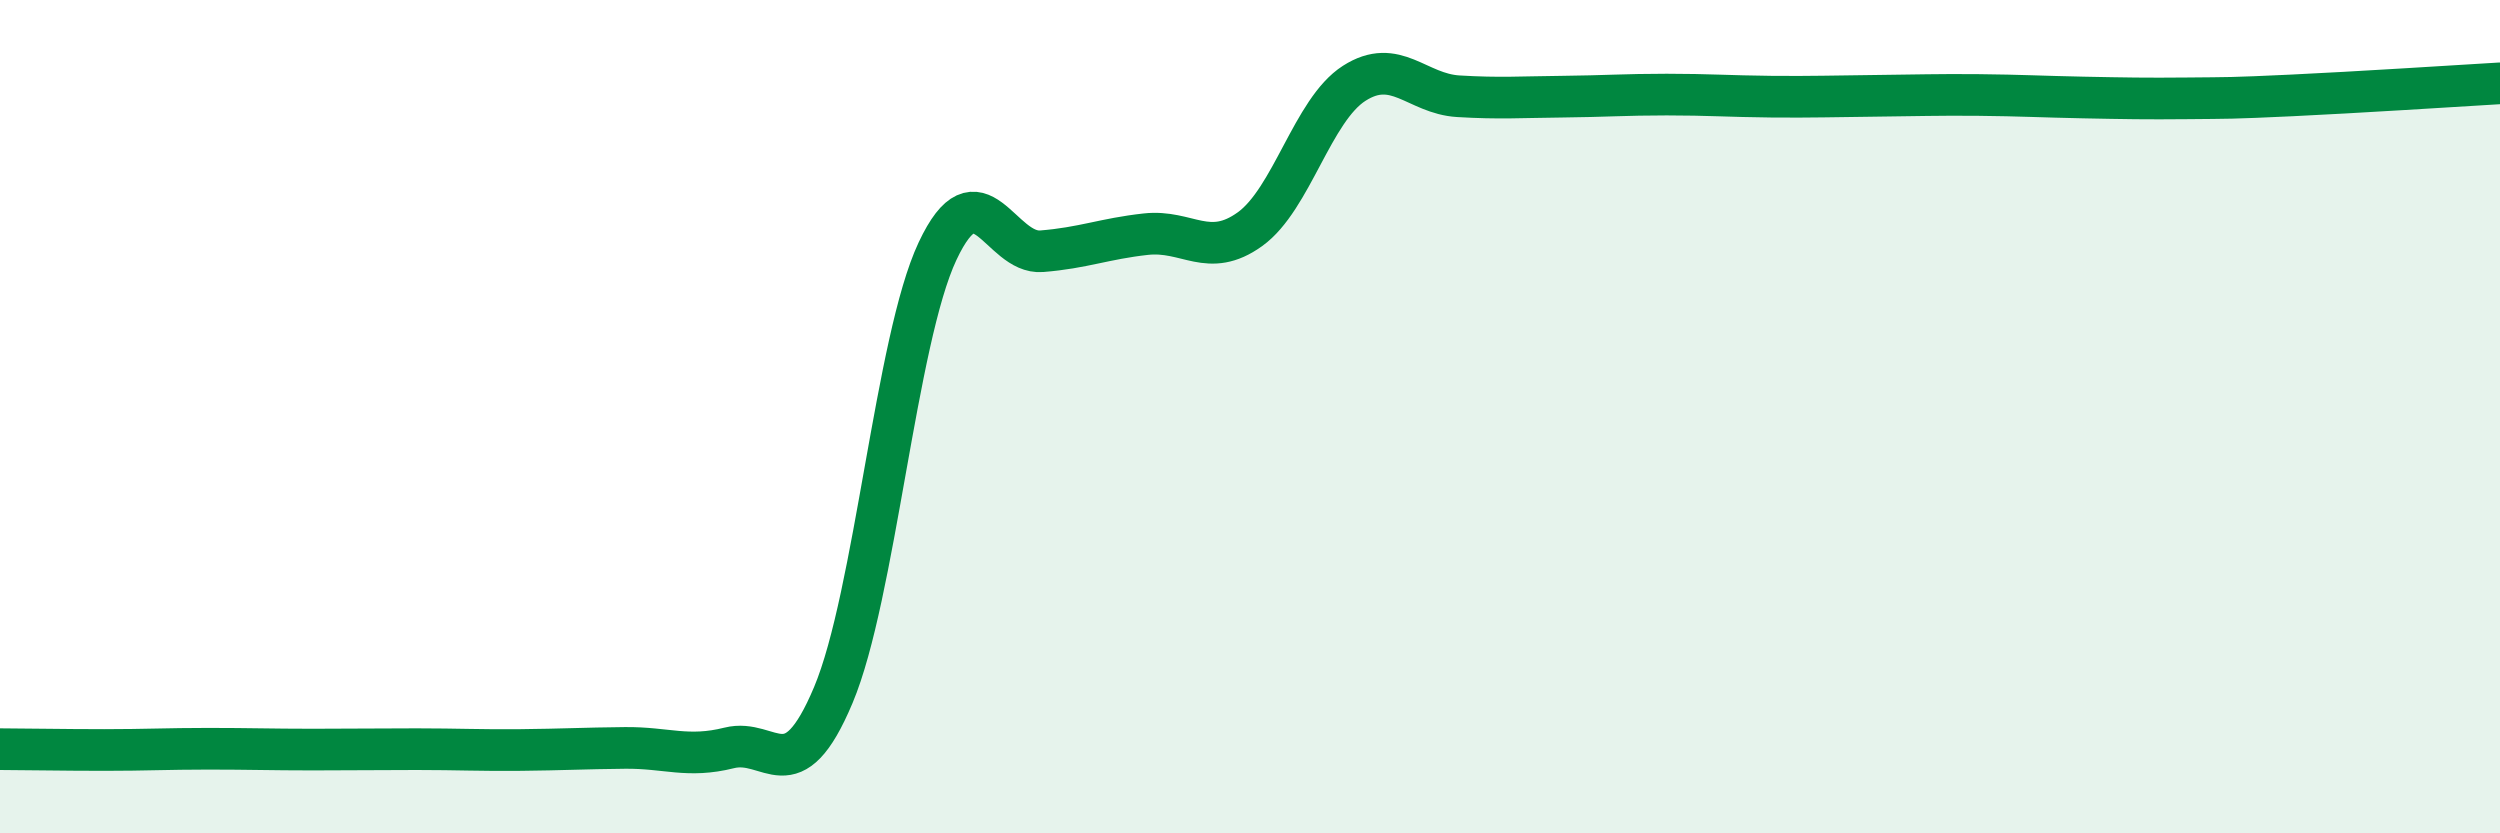
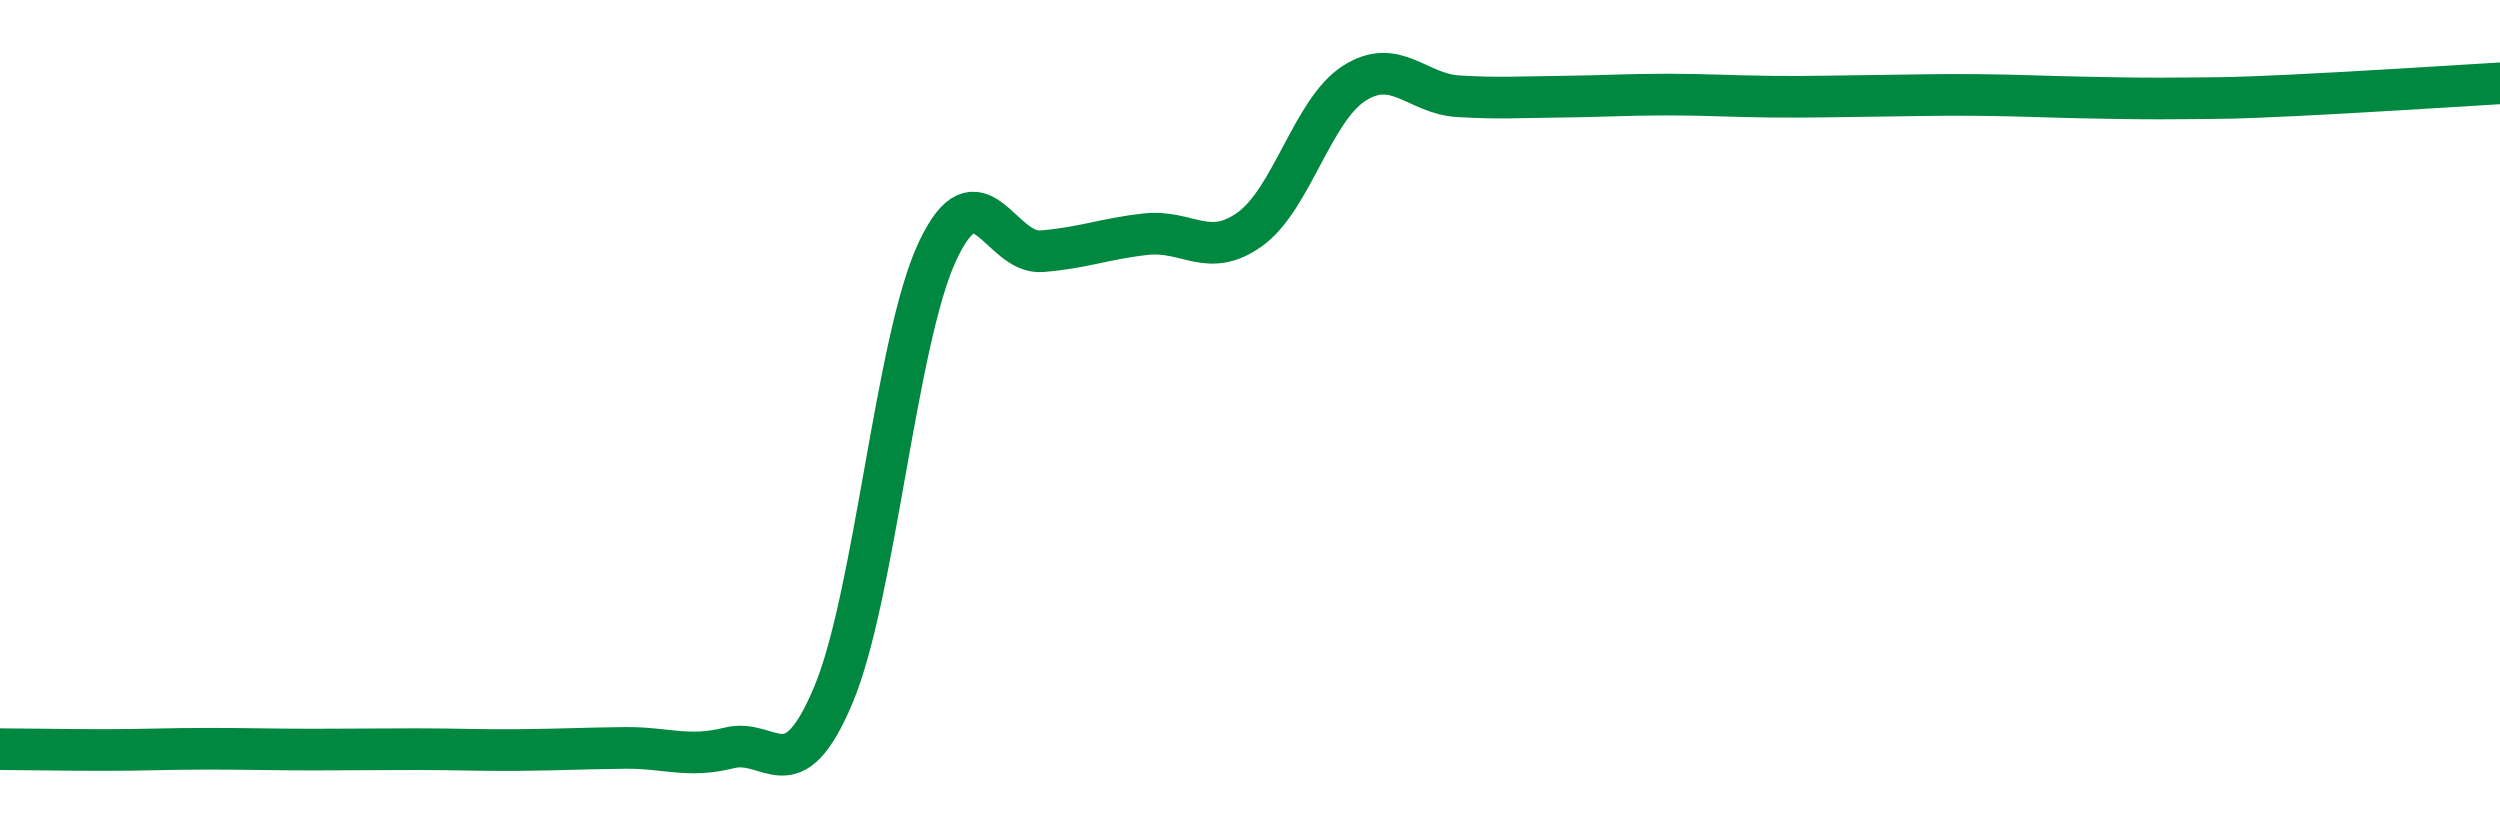
<svg xmlns="http://www.w3.org/2000/svg" width="60" height="20" viewBox="0 0 60 20">
-   <path d="M 0,17.98 C 0.5,17.98 1.5,18 2.5,18 C 3.5,18 4,17.97 5,17.97 C 6,17.97 6.5,17.99 7.5,17.99 C 8.5,17.99 9,17.98 10,17.98 C 11,17.98 11.5,18.01 12.5,18 C 13.5,17.99 14,17.96 15,17.95 C 16,17.94 16.5,18.2 17.5,17.95 C 18.5,17.7 19,19.06 20,16.68 C 21,14.3 21.5,8.16 22.5,6.03 C 23.5,3.9 24,6.11 25,6.03 C 26,5.95 26.5,5.73 27.5,5.62 C 28.5,5.51 29,6.22 30,5.5 C 31,4.78 31.5,2.64 32.5,2 C 33.5,1.36 34,2.25 35,2.31 C 36,2.37 36.5,2.33 37.5,2.32 C 38.5,2.31 39,2.27 40,2.27 C 41,2.27 41.5,2.31 42.5,2.32 C 43.5,2.33 44,2.31 45,2.3 C 46,2.29 46.5,2.27 47.5,2.28 C 48.5,2.29 49,2.32 50,2.34 C 51,2.36 51.5,2.37 52.5,2.36 C 53.5,2.35 53.5,2.36 55,2.29 C 56.5,2.22 59,2.06 60,2L60 20L0 20Z" fill="#008740" opacity="0.1" stroke-linecap="round" stroke-linejoin="round" />
  <path d="M 0,17.98 C 0.5,17.98 1.5,18 2.5,18 C 3.5,18 4,17.97 5,17.97 C 6,17.97 6.5,17.99 7.5,17.99 C 8.5,17.99 9,17.98 10,17.98 C 11,17.98 11.5,18.01 12.5,18 C 13.5,17.99 14,17.96 15,17.95 C 16,17.94 16.5,18.2 17.5,17.95 C 18.5,17.7 19,19.06 20,16.68 C 21,14.3 21.5,8.16 22.5,6.03 C 23.5,3.9 24,6.11 25,6.03 C 26,5.95 26.5,5.73 27.5,5.62 C 28.5,5.51 29,6.22 30,5.5 C 31,4.78 31.5,2.64 32.5,2 C 33.5,1.36 34,2.25 35,2.31 C 36,2.37 36.5,2.33 37.5,2.32 C 38.5,2.31 39,2.27 40,2.27 C 41,2.27 41.5,2.31 42.5,2.32 C 43.5,2.33 44,2.31 45,2.3 C 46,2.29 46.5,2.27 47.5,2.28 C 48.5,2.29 49,2.32 50,2.34 C 51,2.36 51.5,2.37 52.5,2.36 C 53.5,2.35 53.5,2.36 55,2.29 C 56.5,2.22 59,2.06 60,2" stroke="#008740" stroke-width="1" fill="none" stroke-linecap="round" stroke-linejoin="round" />
</svg>